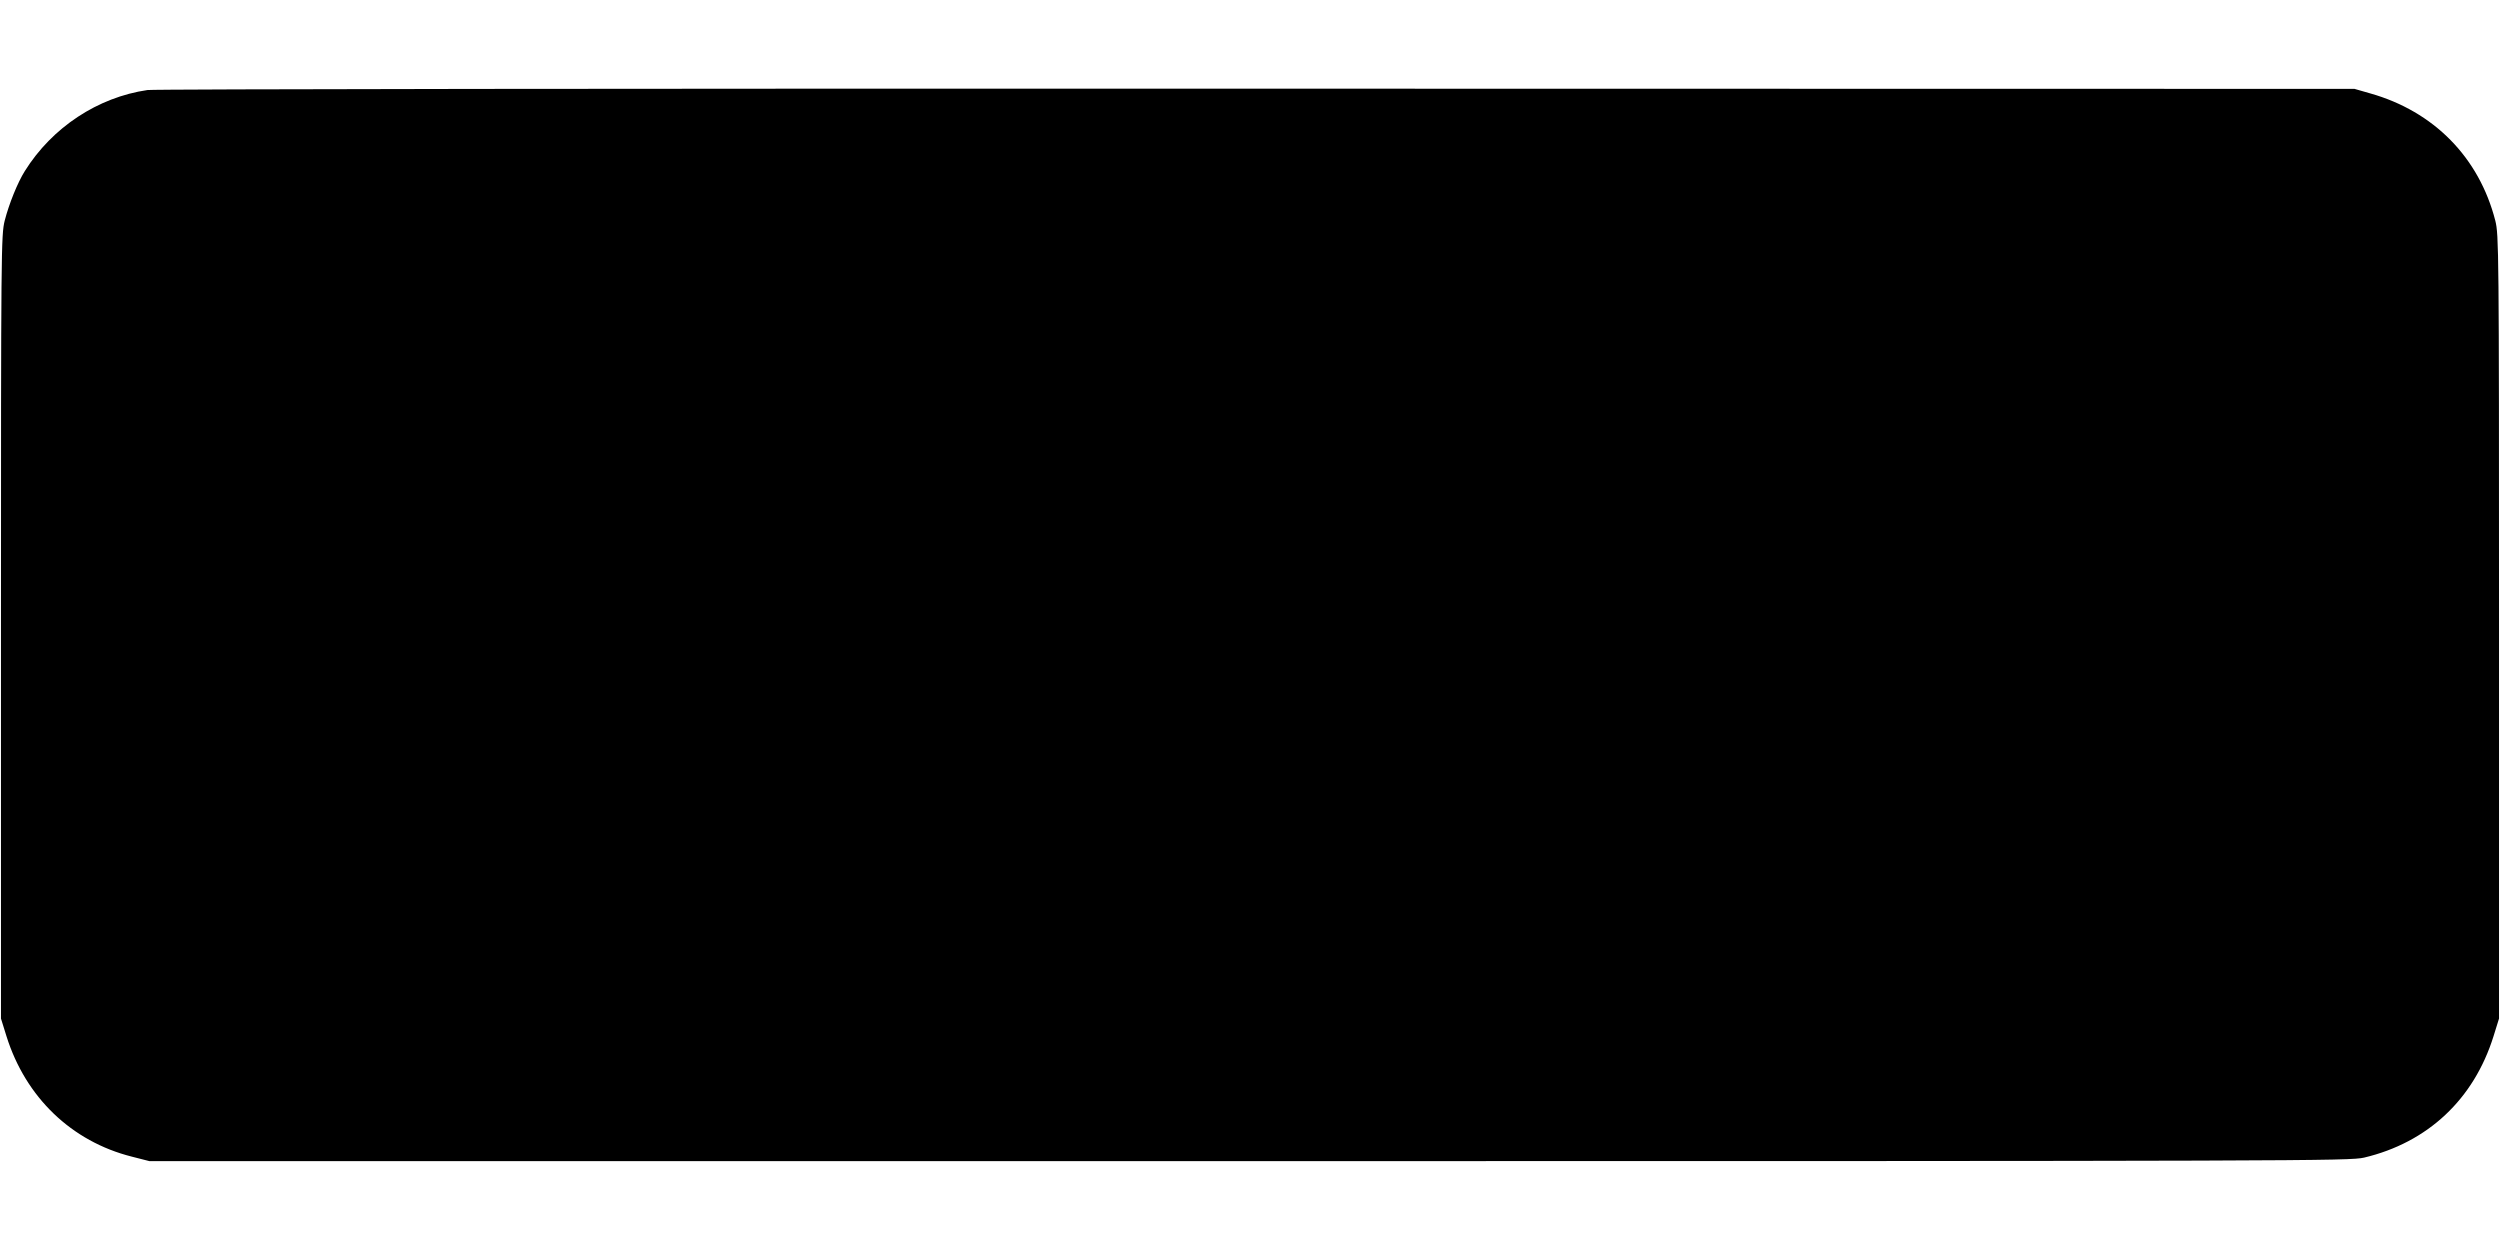
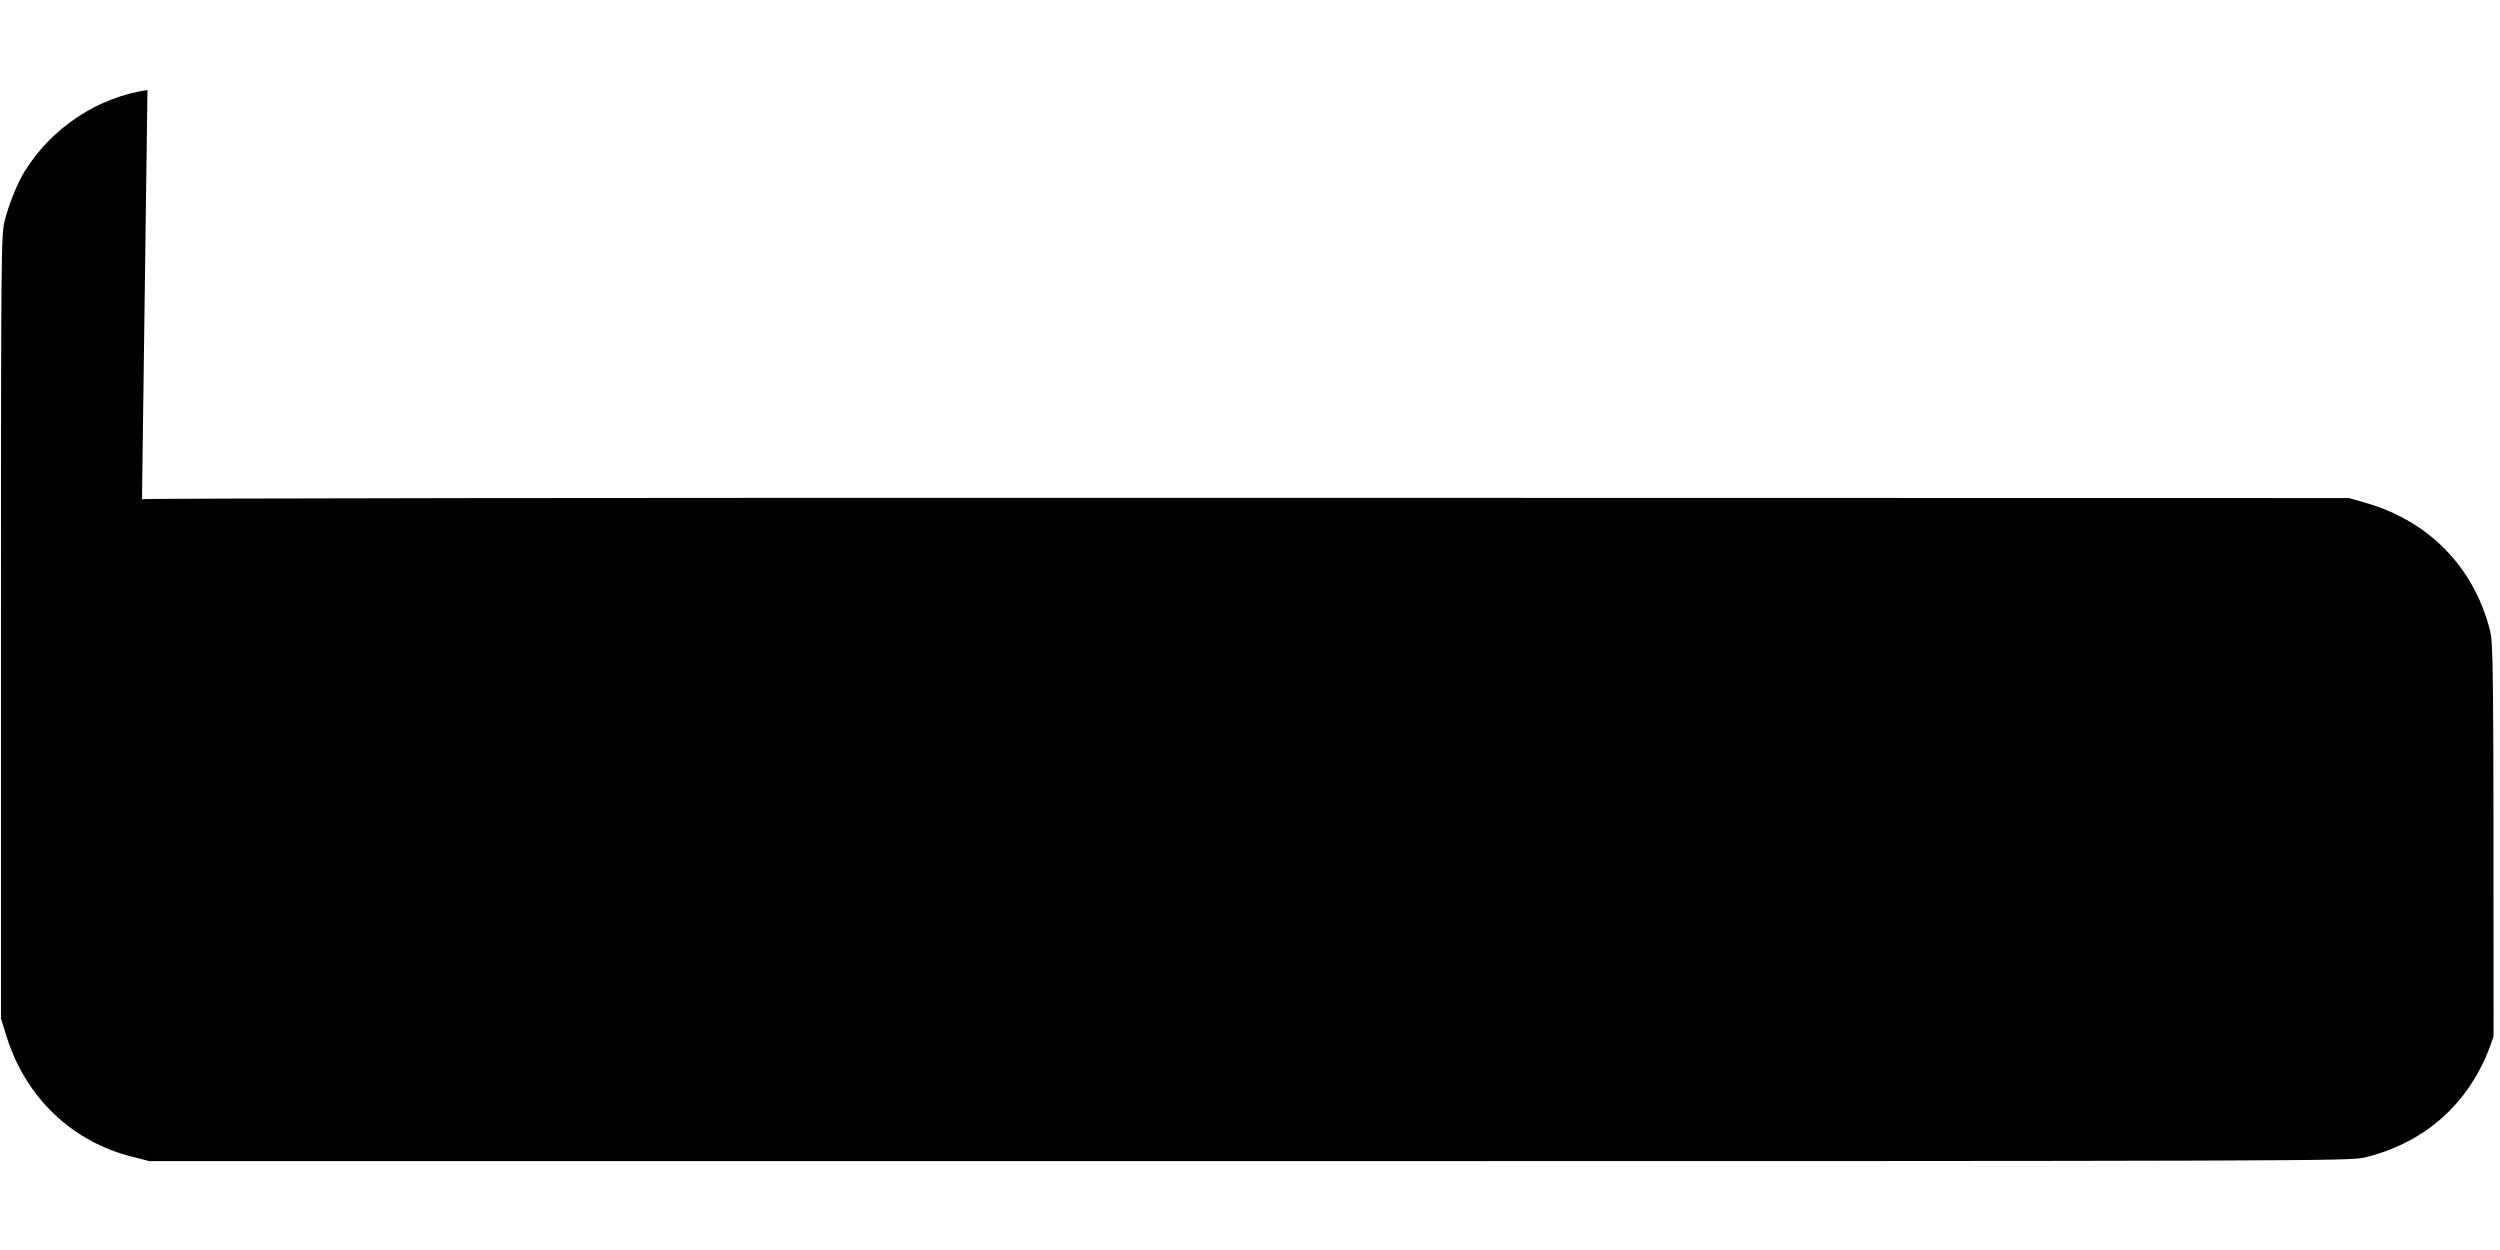
<svg xmlns="http://www.w3.org/2000/svg" version="1.0" width="1280pt" height="640pt" viewBox="0 0 1280 640" preserveAspectRatio="xMidYMid meet">
  <g transform="translate(0,640) scale(0.1,-0.1)" fill="#000000" stroke="none">
-     <path d="M755 5939 c-254 -37 -488 -191 -628 -415 -37 -59 -81 -168 -103 -254 -18 -73 -19 -139 -19 -2080 l0 -2005 28 -90 c98 -313 333 -539 642 -617 l90 -23 5630 0 c5442 0 5633 1 5709 18 325 77 562 298 663 622 l28 90 0 2005 c0 1941 -1 2007 -19 2080 -83 324 -315 560 -641 652 l-80 23 -5620 1 c-3136 1 -5647 -2 -5680 -7z" />
+     <path d="M755 5939 c-254 -37 -488 -191 -628 -415 -37 -59 -81 -168 -103 -254 -18 -73 -19 -139 -19 -2080 l0 -2005 28 -90 c98 -313 333 -539 642 -617 l90 -23 5630 0 c5442 0 5633 1 5709 18 325 77 562 298 663 622 c0 1941 -1 2007 -19 2080 -83 324 -315 560 -641 652 l-80 23 -5620 1 c-3136 1 -5647 -2 -5680 -7z" />
  </g>
</svg>